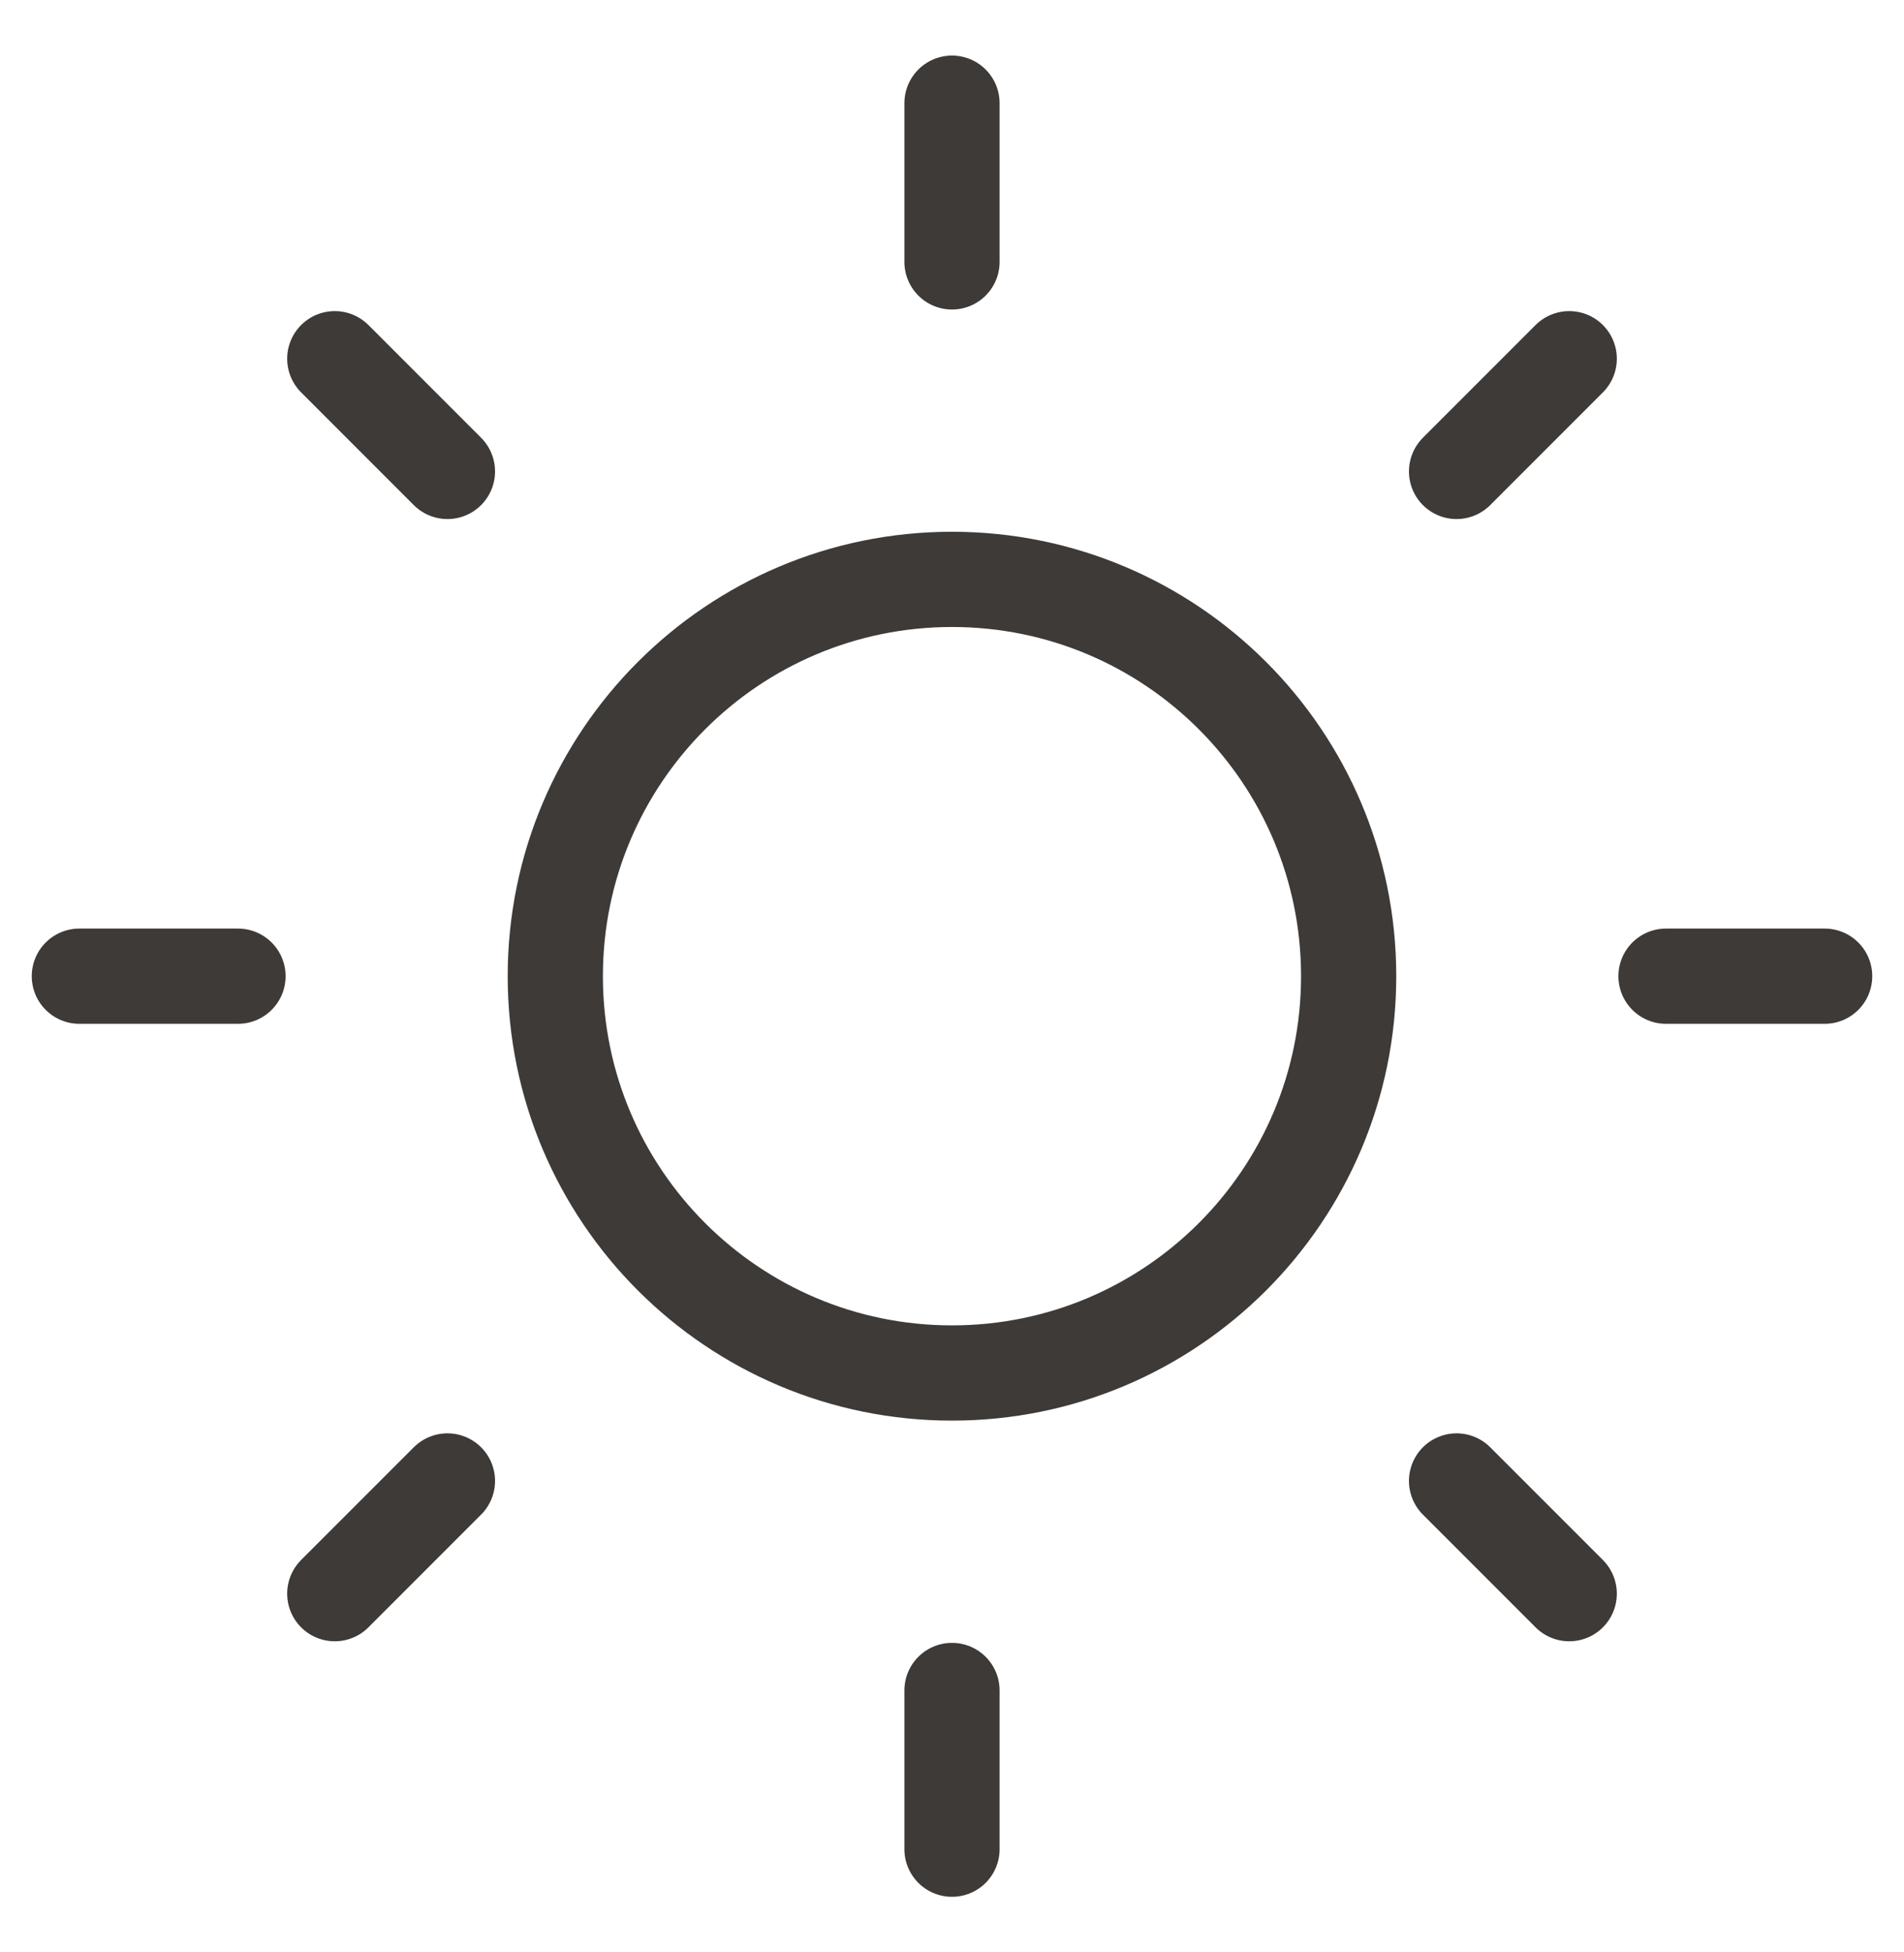
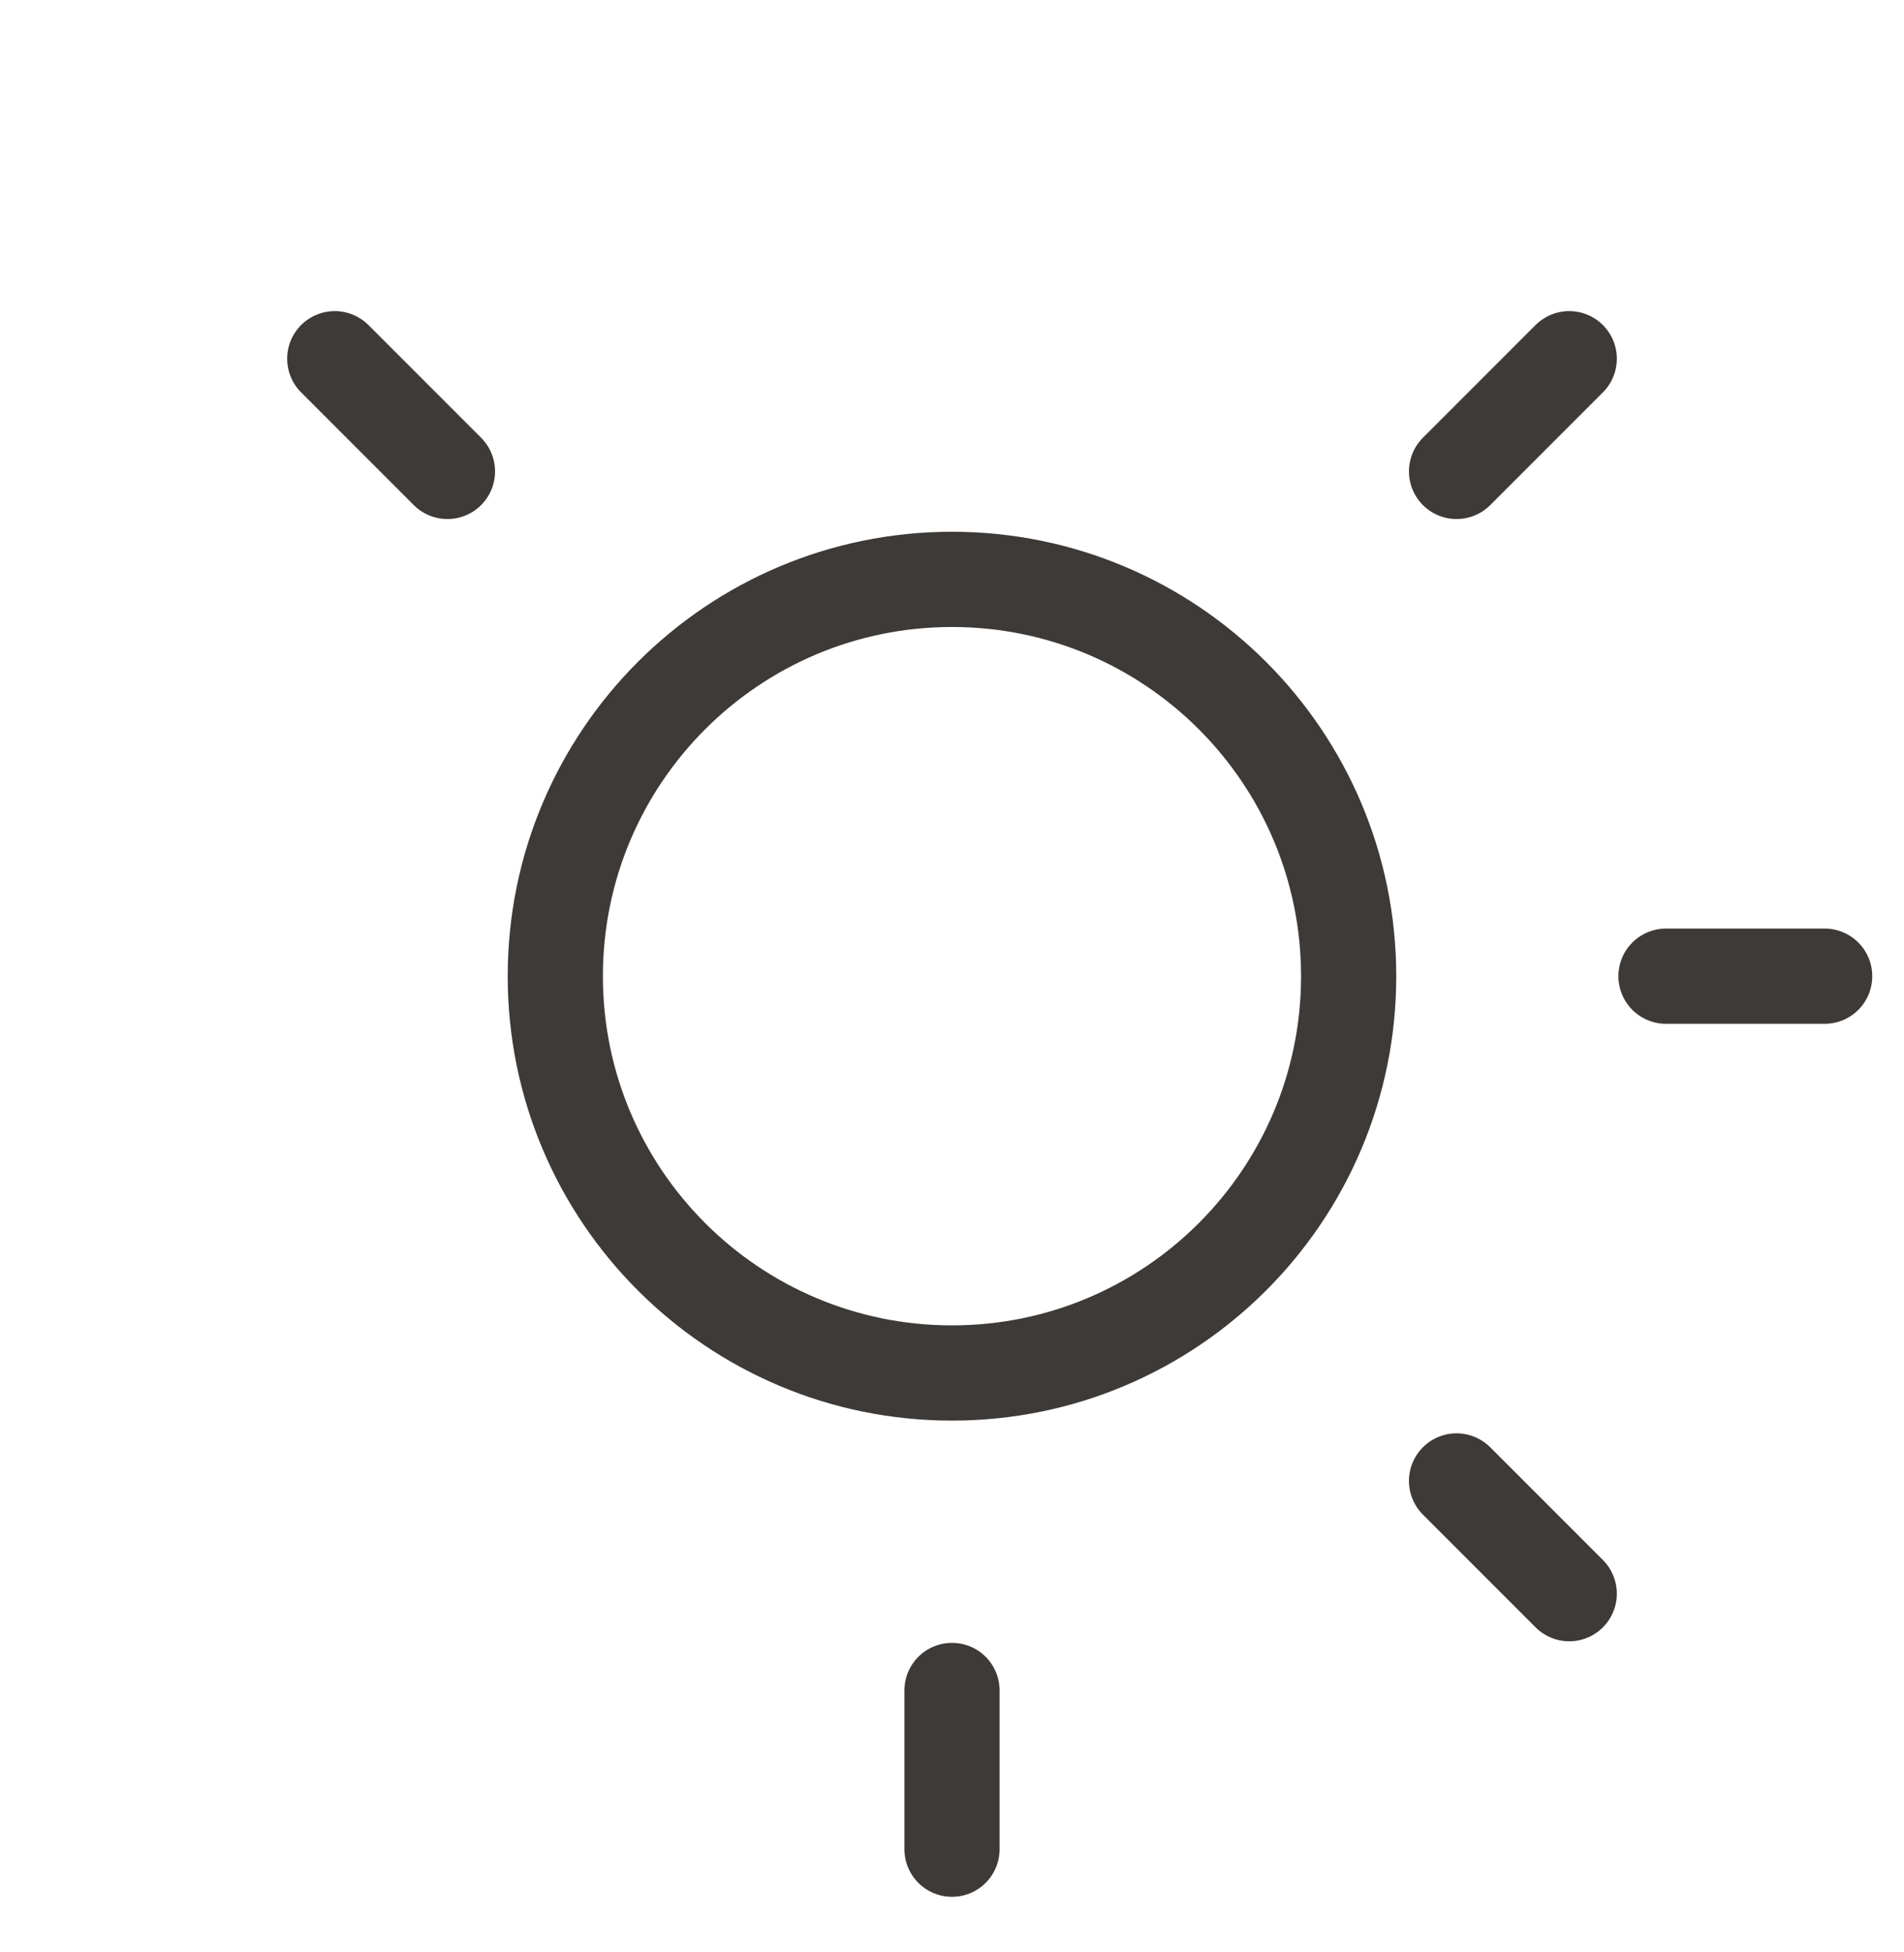
<svg xmlns="http://www.w3.org/2000/svg" width="40" height="41" viewBox="0 0 40 41" fill="none">
  <g id="sun">
    <path id="Vector" d="M20 28.833C24.602 28.833 28.333 25.102 28.333 20.5C28.333 15.898 24.602 12.167 20 12.167C15.398 12.167 11.666 15.898 11.666 20.5C11.666 25.102 15.398 28.833 20 28.833Z" stroke="#3D3A37" stroke-width="2" stroke-linecap="round" stroke-linejoin="round" />
-     <path id="Vector_2" d="M20 2.167V5.5" stroke="#3D3A37" stroke-width="2" stroke-linecap="round" stroke-linejoin="round" />
    <path id="Vector_3" d="M20 35.5V38.833" stroke="#3D3A37" stroke-width="2" stroke-linecap="round" stroke-linejoin="round" />
    <path id="Vector_4" d="M7.033 7.533L9.4 9.9" stroke="#3D3A37" stroke-width="2" stroke-linecap="round" stroke-linejoin="round" />
    <path id="Vector_5" d="M30.6 31.1L32.967 33.467" stroke="#3D3A37" stroke-width="2" stroke-linecap="round" stroke-linejoin="round" />
-     <path id="Vector_6" d="M1.667 20.5H5" stroke="#3D3A37" stroke-width="2" stroke-linecap="round" stroke-linejoin="round" />
    <path id="Vector_7" d="M35 20.5H38.333" stroke="#3D3A37" stroke-width="2" stroke-linecap="round" stroke-linejoin="round" />
-     <path id="Vector_8" d="M7.033 33.467L9.4 31.1" stroke="#3D3A37" stroke-width="2" stroke-linecap="round" stroke-linejoin="round" />
    <path id="Vector_9" d="M30.6 9.9L32.967 7.533" stroke="#3D3A37" stroke-width="2" stroke-linecap="round" stroke-linejoin="round" />
  </g>
</svg>